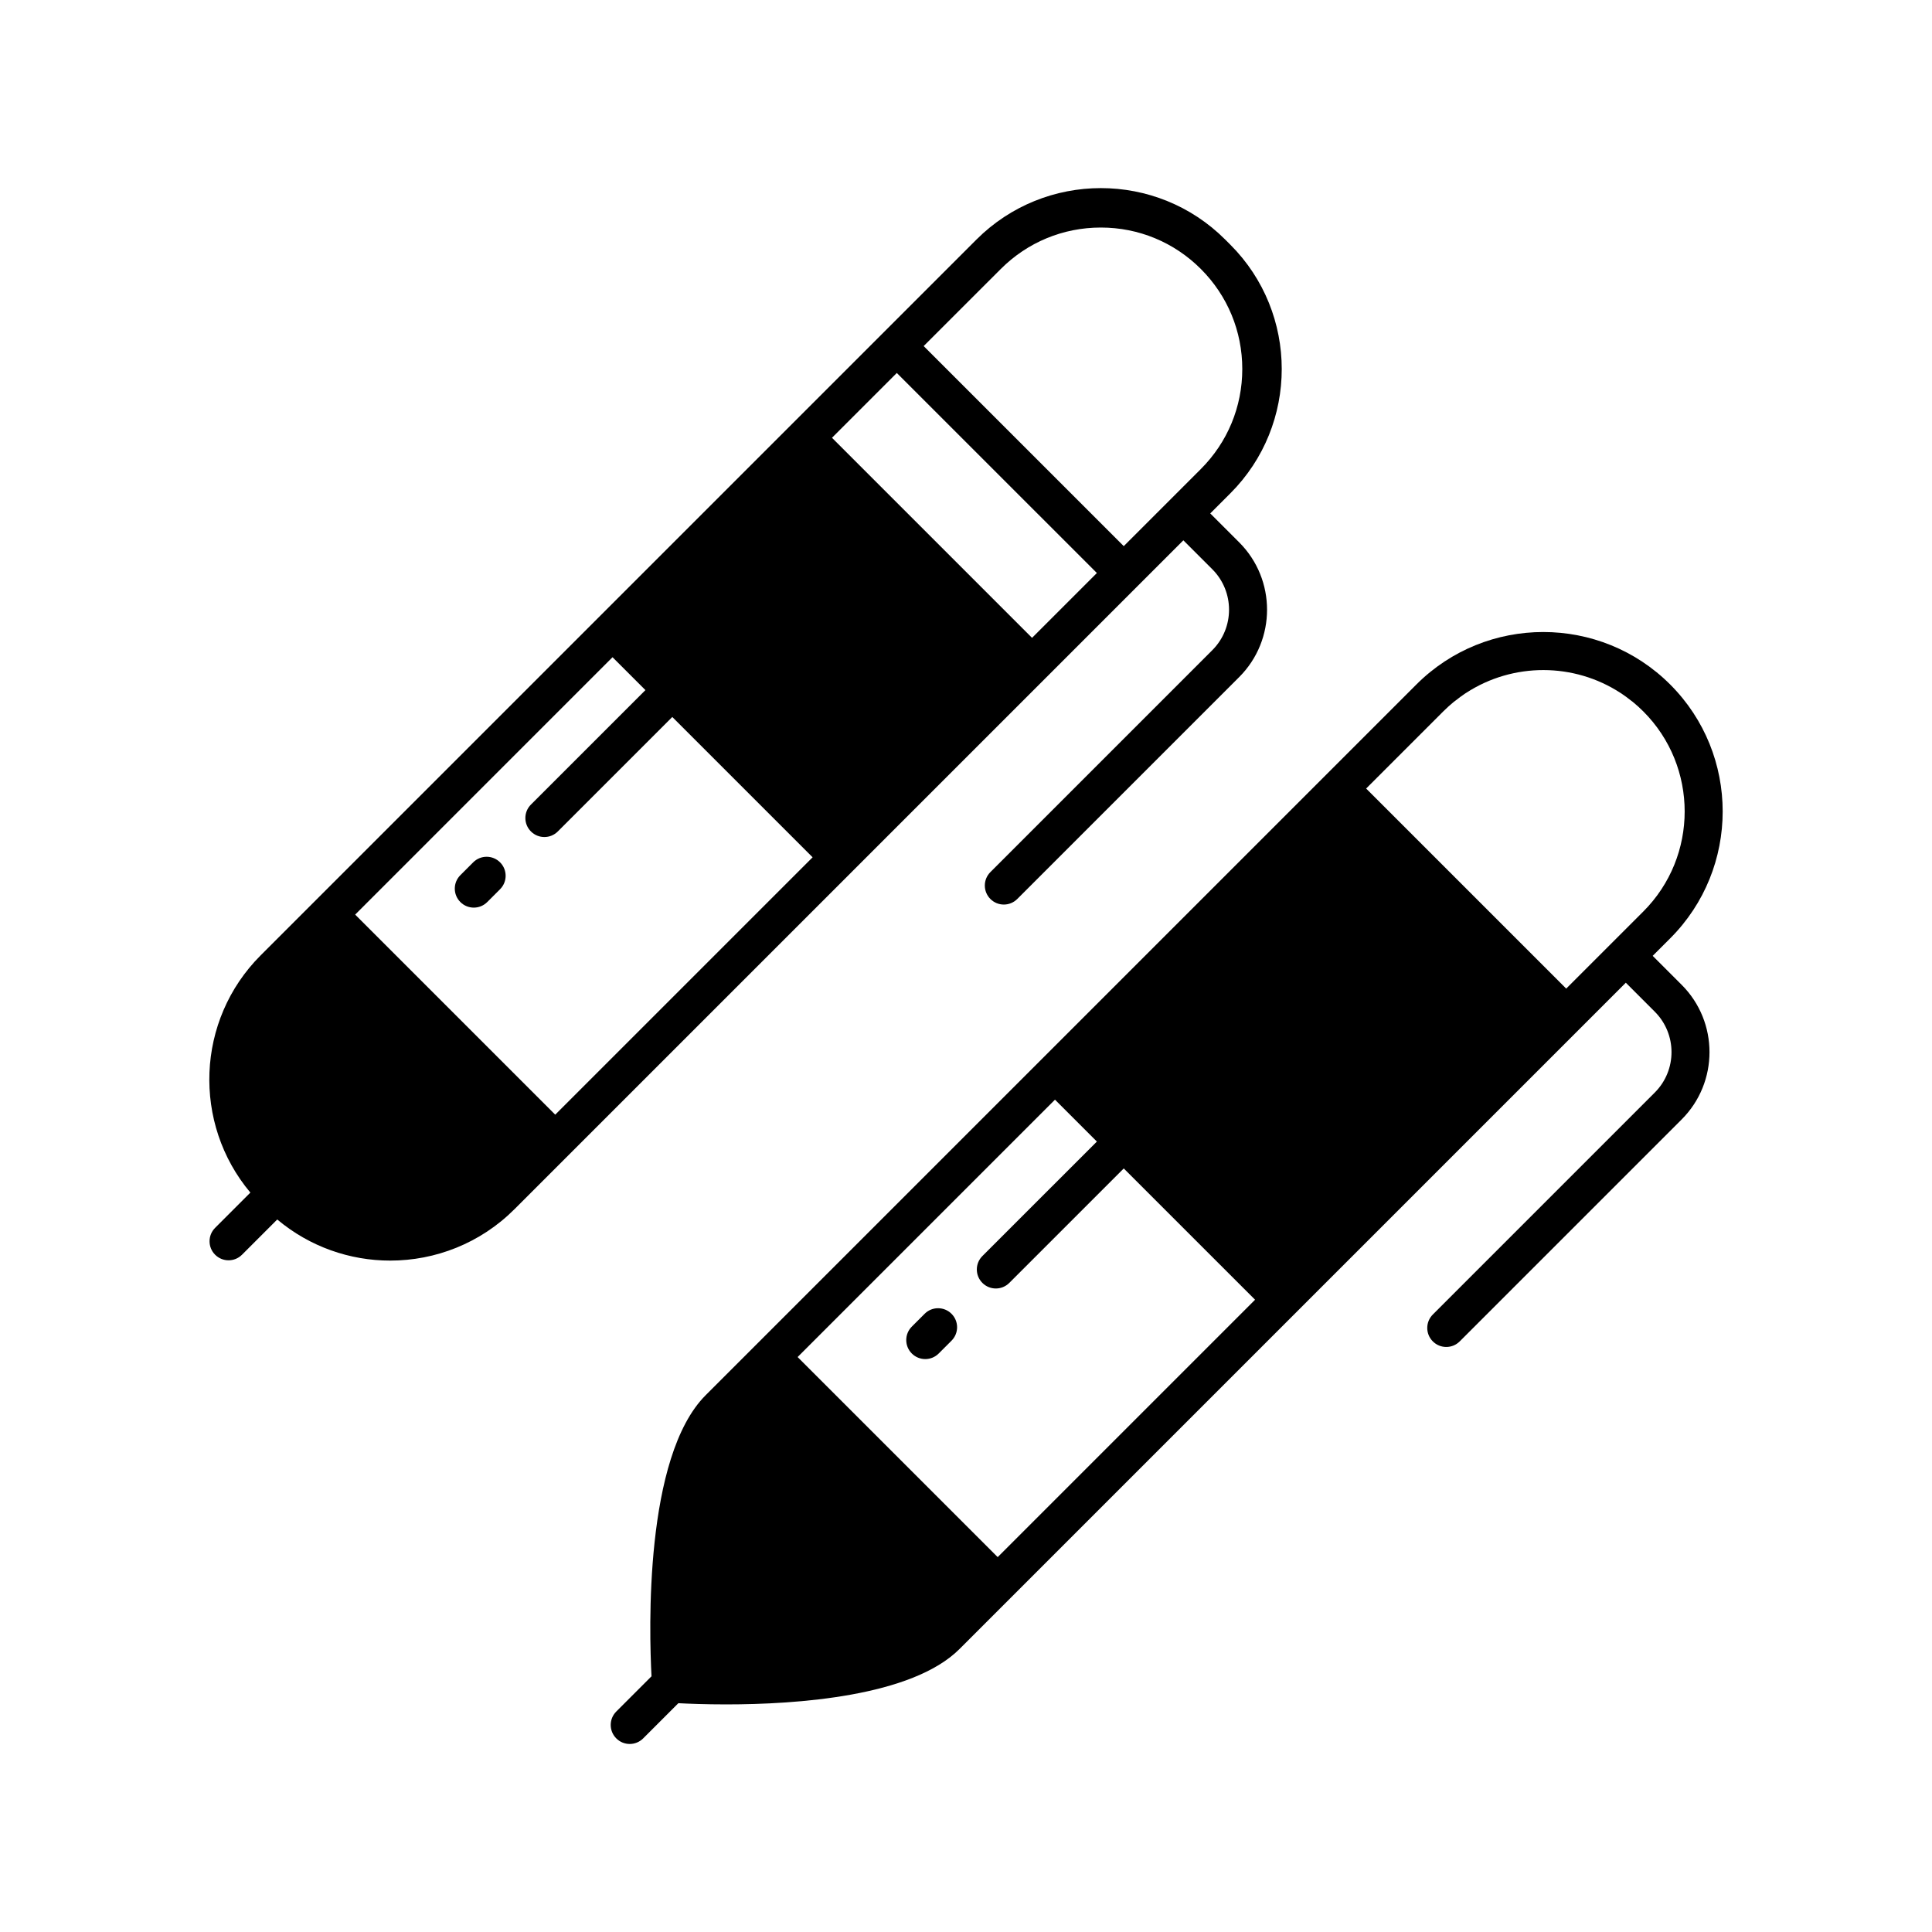
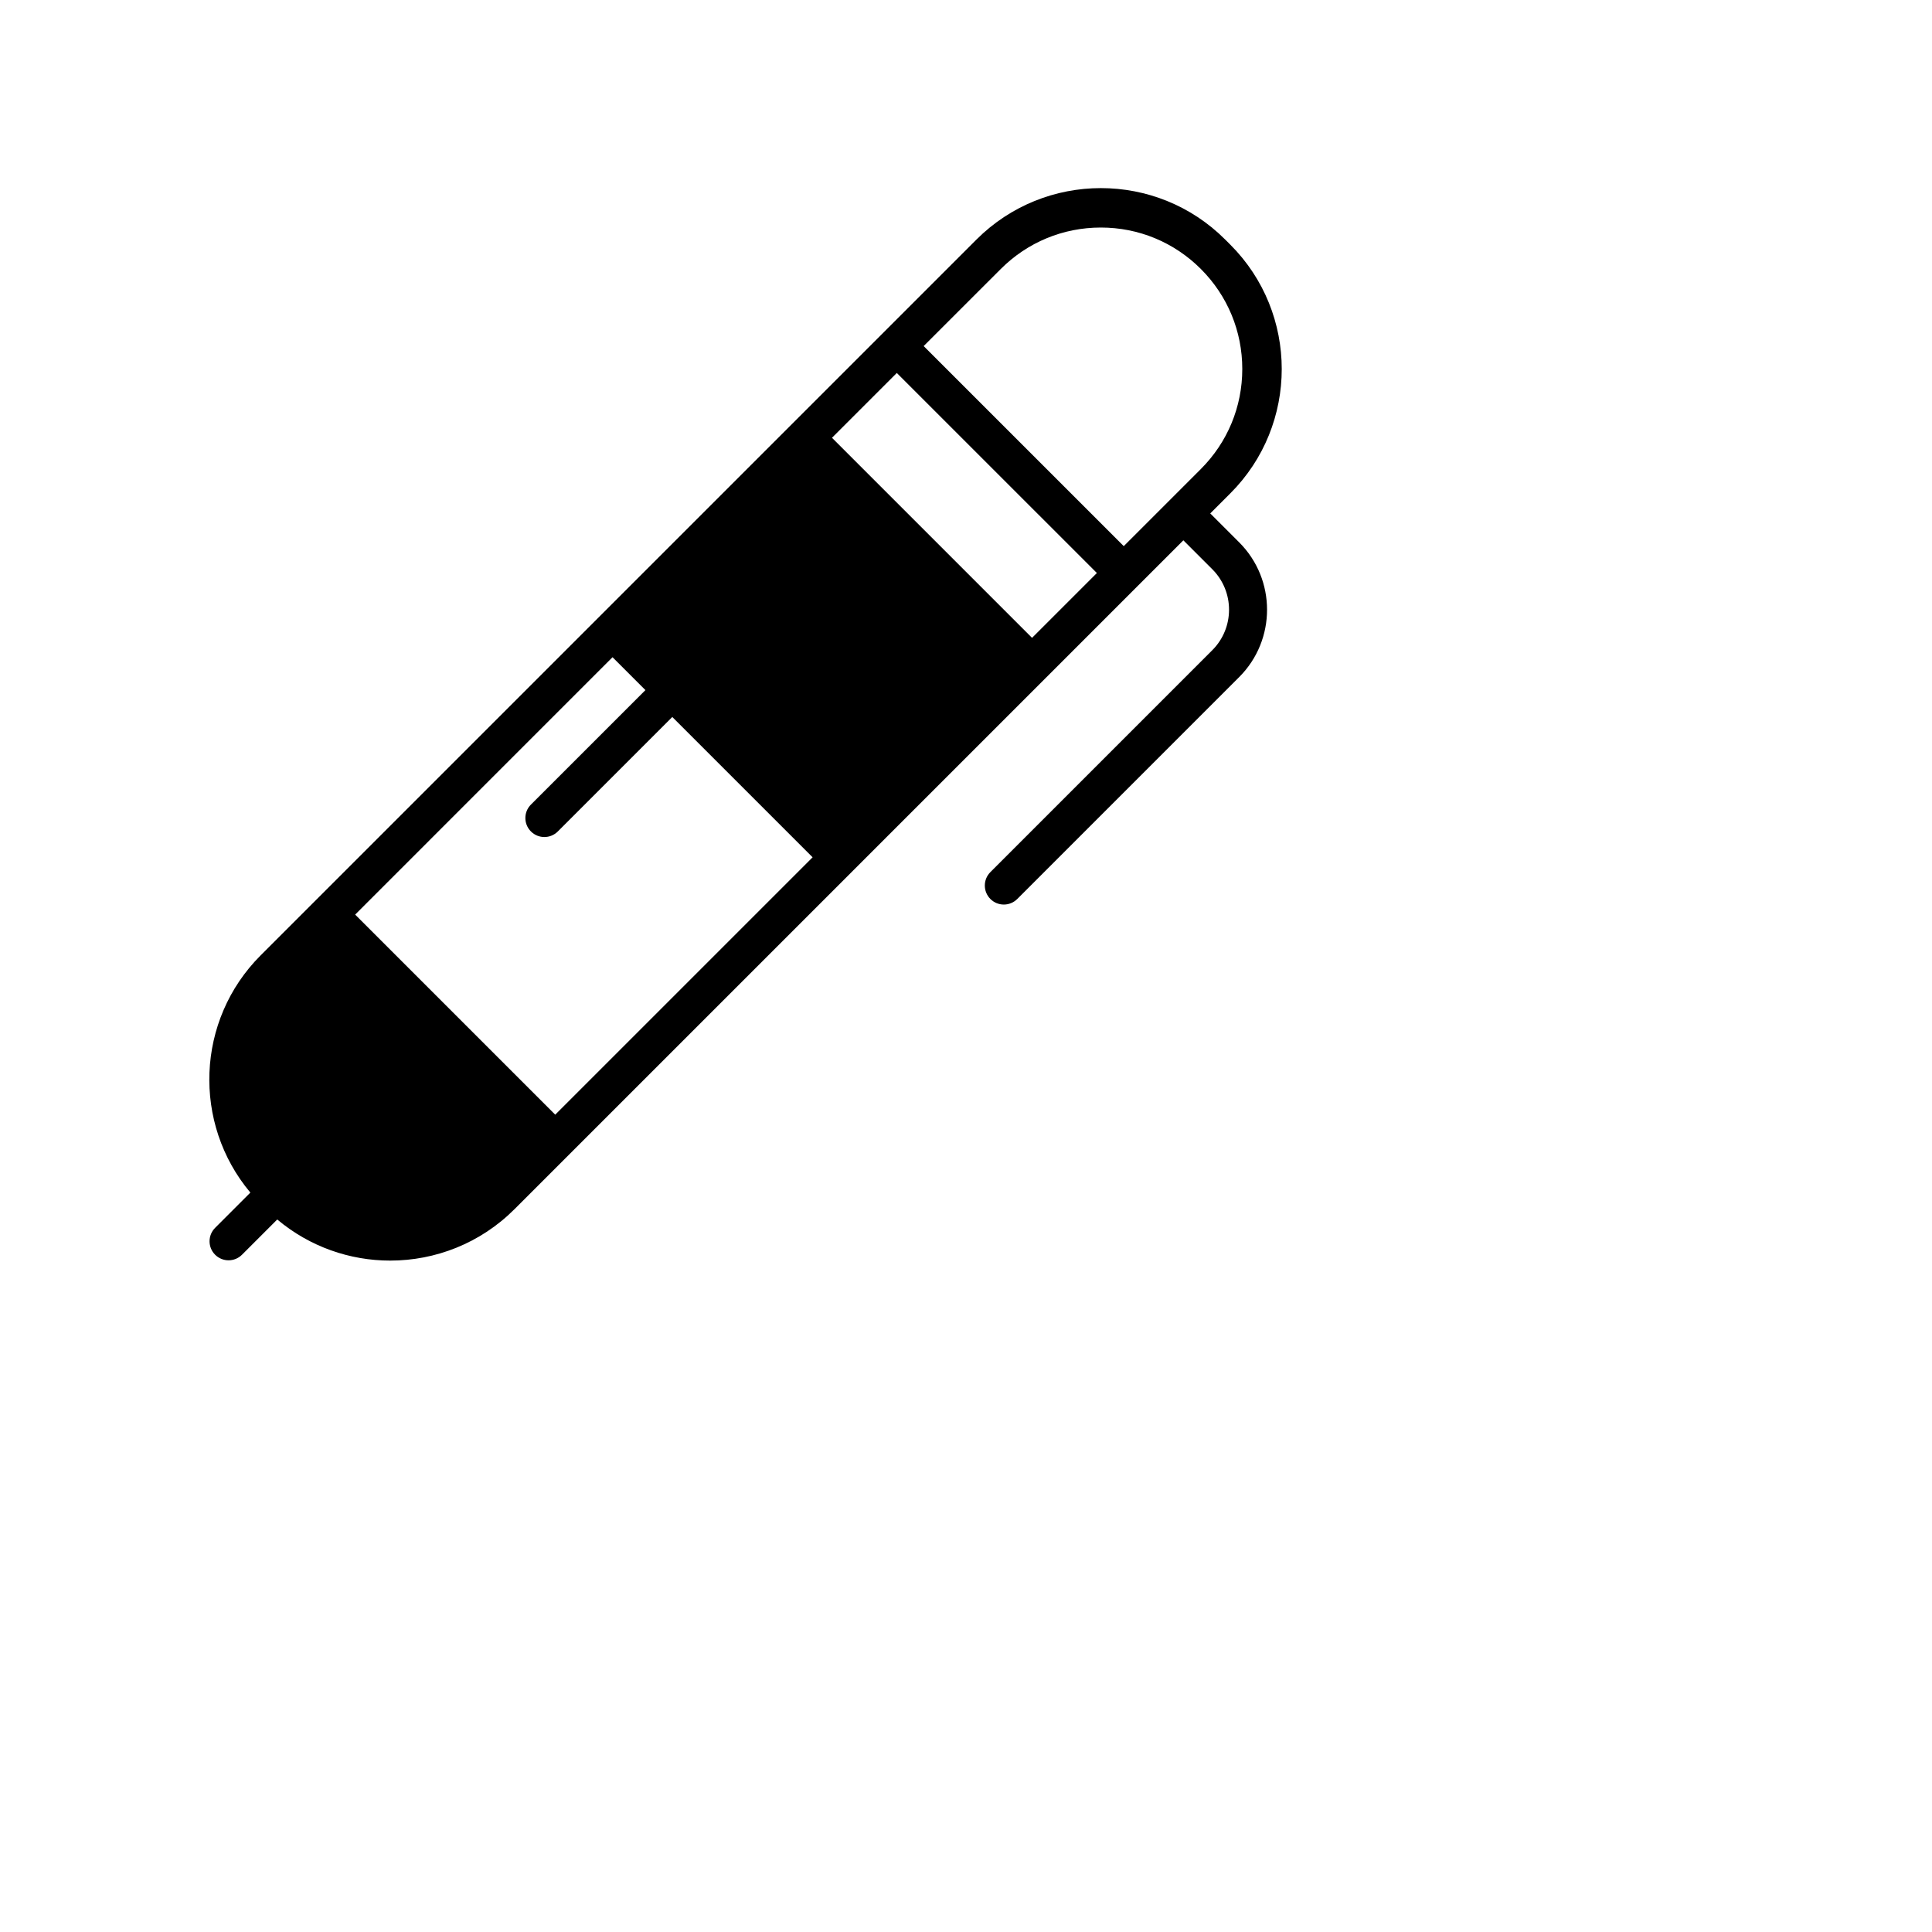
<svg xmlns="http://www.w3.org/2000/svg" fill="#000000" width="800px" height="800px" version="1.1" viewBox="144 144 512 512">
  <g>
    <path d="m370.05 374.74 51.004-51.004c0.004-0.004 0.012-0.004 0.016-0.012l24.301-24.305 12.23-12.23 7.68 7.676c5.902 5.91 5.902 15.523 0 21.43l-58.816 58.82c-1.969 1.969-1.969 5.156 0 7.125 0.984 0.984 2.273 1.477 3.562 1.477s2.578-0.492 3.562-1.477l58.82-58.82c9.832-9.836 9.832-25.844 0-35.68l-7.68-7.676 5.32-5.32c18.168-18.168 18.168-47.734 0-65.902l-1.363-1.363c-18.168-18.176-47.73-18.164-65.91 0l-189.69 189.69c-17.199 17.203-18.09 44.594-2.734 62.883l-9.34 9.34c-1.969 1.969-1.969 5.156 0 7.125 0.984 0.984 2.273 1.477 3.562 1.477 1.289 0 2.578-0.492 3.562-1.477l9.34-9.34c8.625 7.246 19.27 10.895 29.922 10.895 11.938 0 23.871-4.543 32.953-13.629l14.352-14.352 75.336-75.332c0.004-0.004 0.004-0.012 0.008-0.016zm39.172-159.46c7.078-7.078 16.496-10.98 26.508-10.98 10.016 0 19.43 3.902 26.508 10.98 7.078 7.078 10.98 16.492 10.98 26.508 0 10.012-3.902 19.43-10.98 26.508l-20.434 20.434-53.023-53.016zm-118.08 224.12-53.02-53.02 68.207-68.211 8.715 8.715-30.34 30.336c-1.969 1.969-1.969 5.156 0 7.125 0.984 0.984 2.273 1.477 3.562 1.477 1.289 0 2.578-0.492 3.562-1.477l30.34-30.336 37.184 37.184zm90.52-196.56 53.023 53.016-17.18 17.18-53.02-53.02z" />
-     <path d="m581.98 397.31 4.641-4.641c18.543-18.543 18.543-48.719 0-67.266-18.543-18.543-48.719-18.555-67.27 0l-99.332 99.332-75.332 75.328-13.668 13.668c-16.336 16.336-14.988 62.66-14.359 74.5l-9.336 9.336c-1.969 1.969-1.969 5.156 0 7.125 0.984 0.984 2.273 1.477 3.562 1.477s2.578-0.492 3.562-1.477l9.328-9.328c2.707 0.145 7.16 0.32 12.656 0.32 18.715 0 49.246-2.078 61.848-14.68l13.68-13.676 162.9-162.9 7.676 7.68c5.91 5.91 5.91 15.52 0 21.426l-58.82 58.824c-1.969 1.969-1.969 5.156 0 7.125 0.984 0.984 2.273 1.477 3.562 1.477s2.578-0.492 3.562-1.477l58.82-58.82c9.836-9.836 9.836-25.84 0-35.676zm-173.58 159.34-53.023-53.02 68.207-68.207 11.102 11.102-30.34 30.336c-1.969 1.969-1.969 5.156 0 7.125 0.984 0.984 2.273 1.477 3.562 1.477 1.289 0 2.578-0.492 3.562-1.477l30.34-30.336 34.797 34.793zm150.66-150.66-53.02-53.02 20.434-20.434c0.906-0.906 1.848-1.754 2.82-2.551 0.164-0.133 0.34-0.246 0.508-0.375 0.828-0.652 1.668-1.289 2.535-1.863 0.074-0.047 0.152-0.086 0.227-0.137 12.395-8.059 28.531-8.043 40.91 0.039 0.051 0.035 0.109 0.062 0.16 0.098 0.887 0.586 1.742 1.23 2.586 1.898 0.148 0.117 0.309 0.219 0.457 0.34 0.973 0.793 1.914 1.645 2.82 2.551 14.613 14.617 14.613 38.402 0 53.02z" />
-     <path d="m389.04 492.17-3.398 3.398c-1.969 1.969-1.969 5.156 0 7.125 0.984 0.984 2.273 1.477 3.562 1.477 1.289 0 2.578-0.492 3.562-1.477l3.398-3.398c1.969-1.969 1.969-5.156 0-7.125s-5.16-1.969-7.125 0z" />
-     <path d="m269.4 372.53-3.398 3.398c-1.969 1.969-1.969 5.156 0 7.125 0.984 0.984 2.273 1.477 3.562 1.477 1.289 0 2.578-0.492 3.562-1.477l3.398-3.398c1.969-1.969 1.969-5.156 0-7.125s-5.156-1.969-7.125 0z" />
  </g>
</svg>